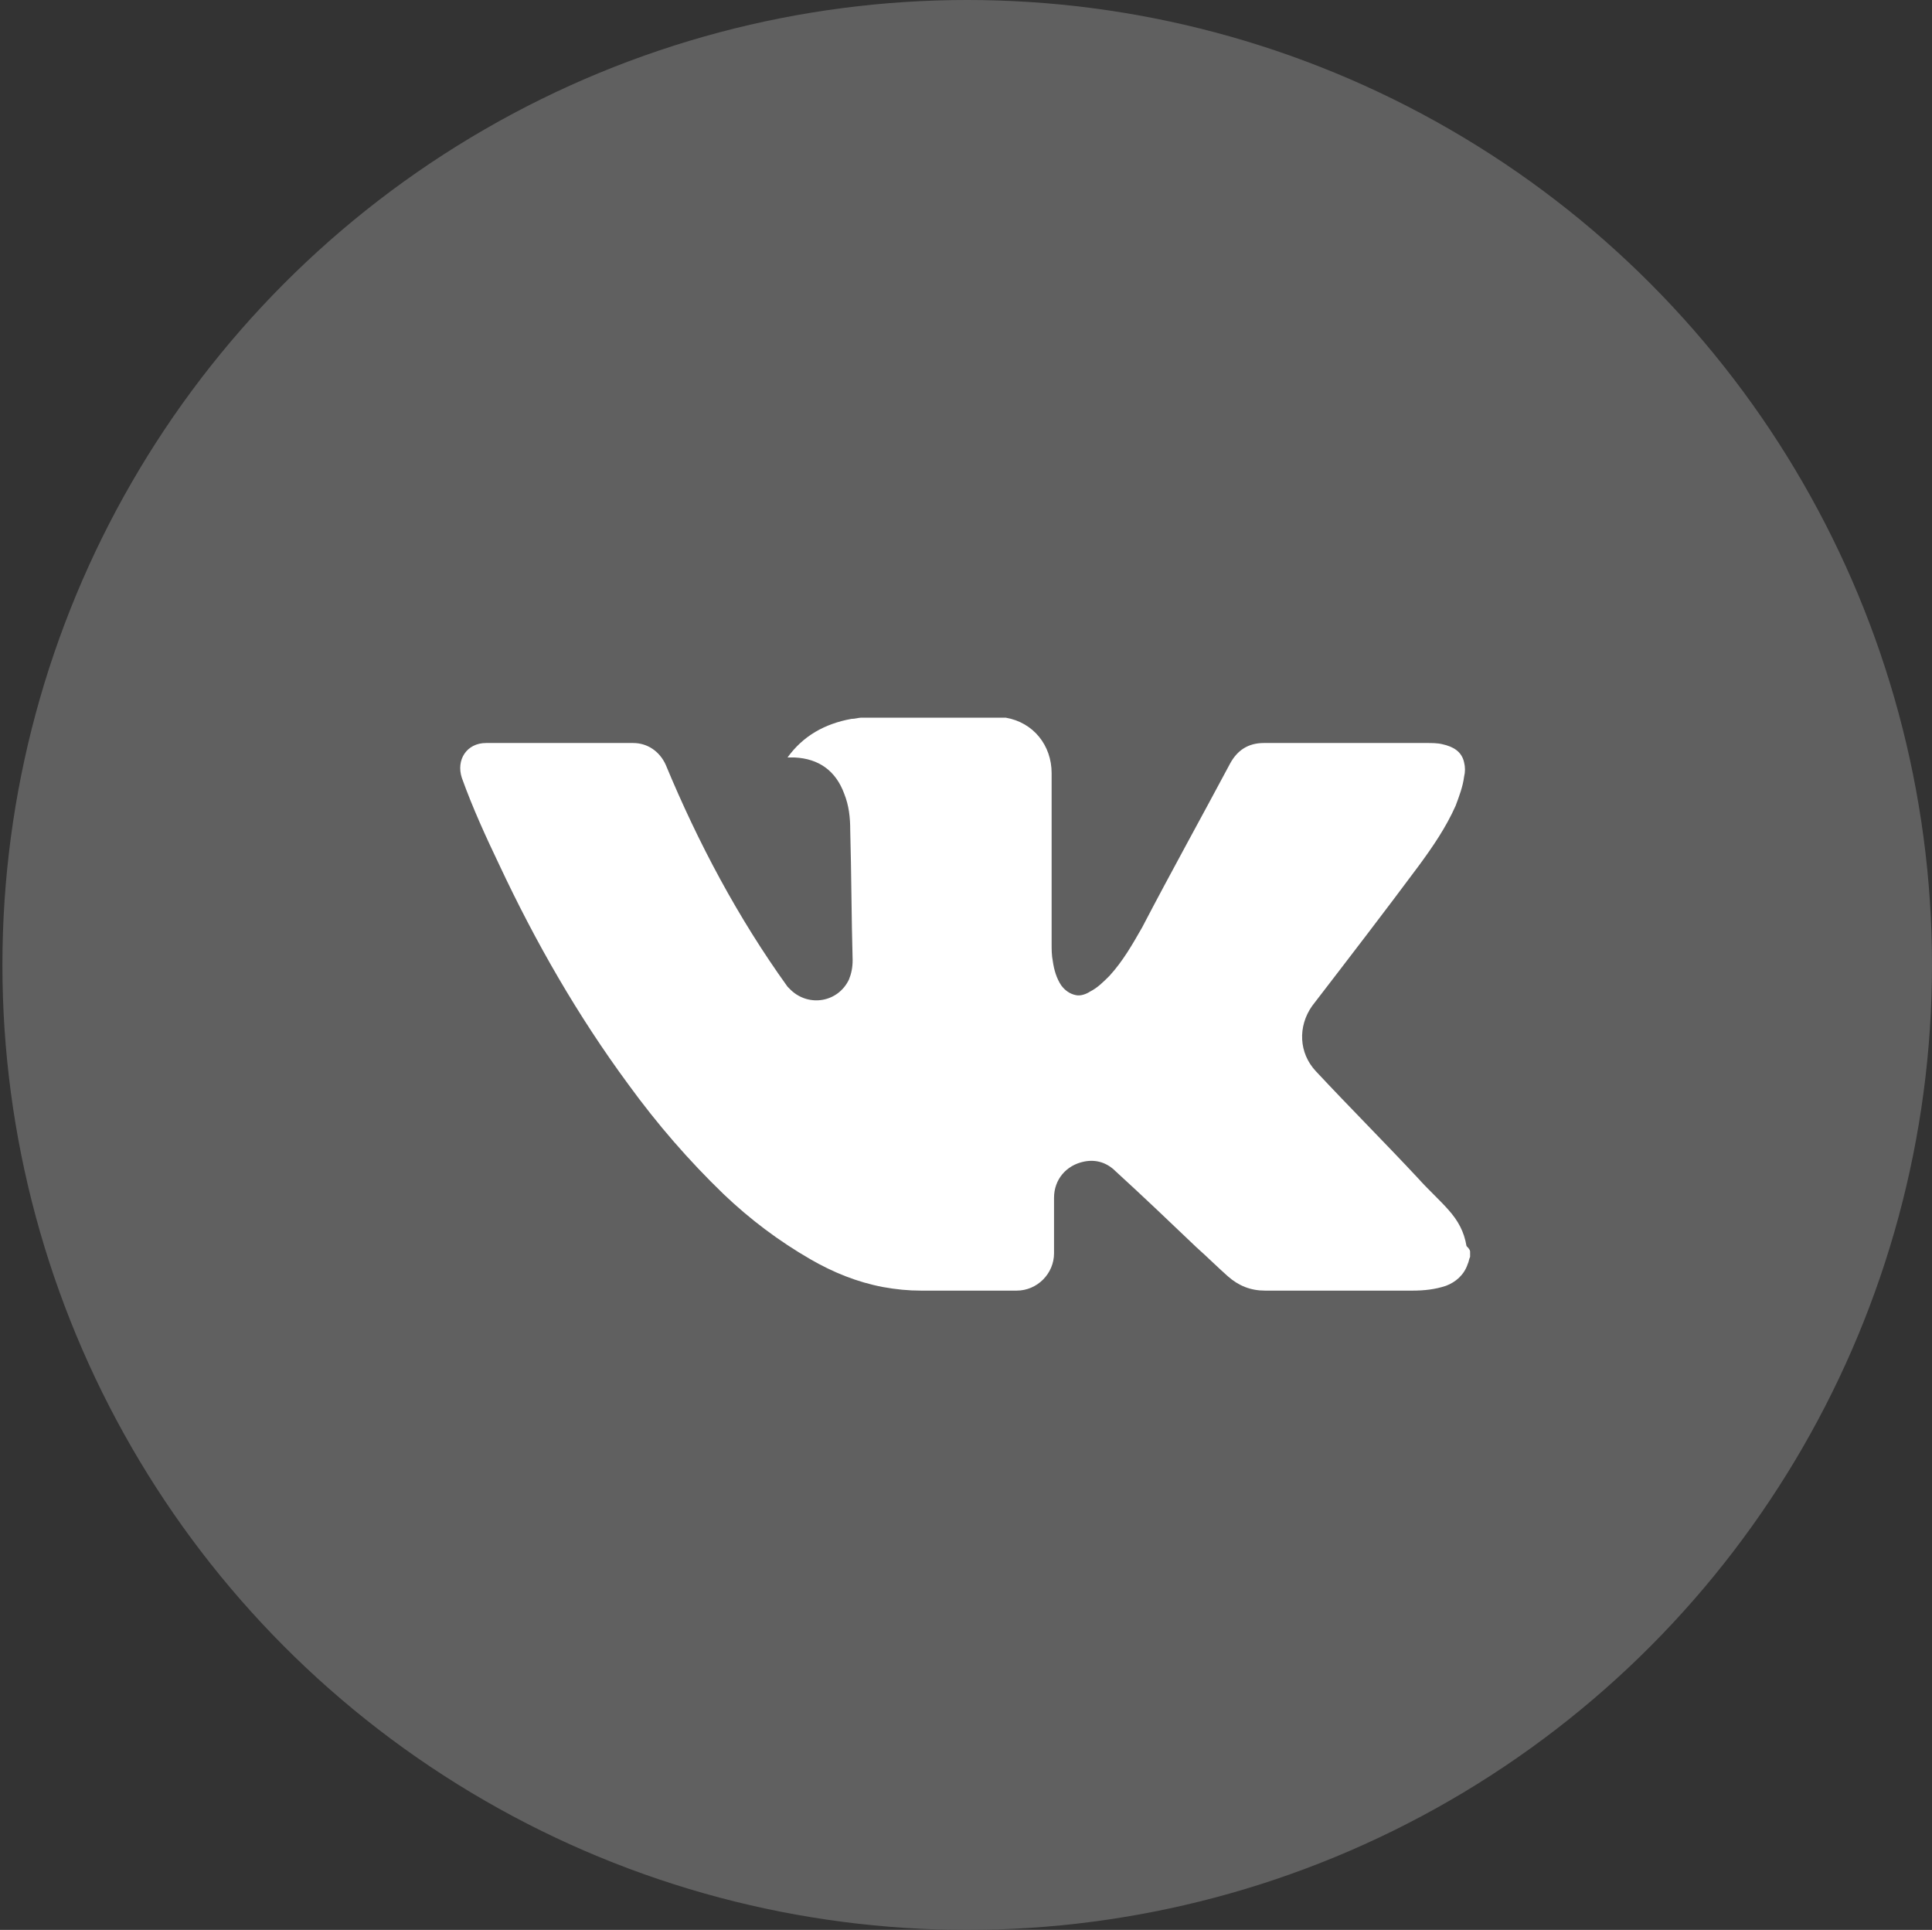
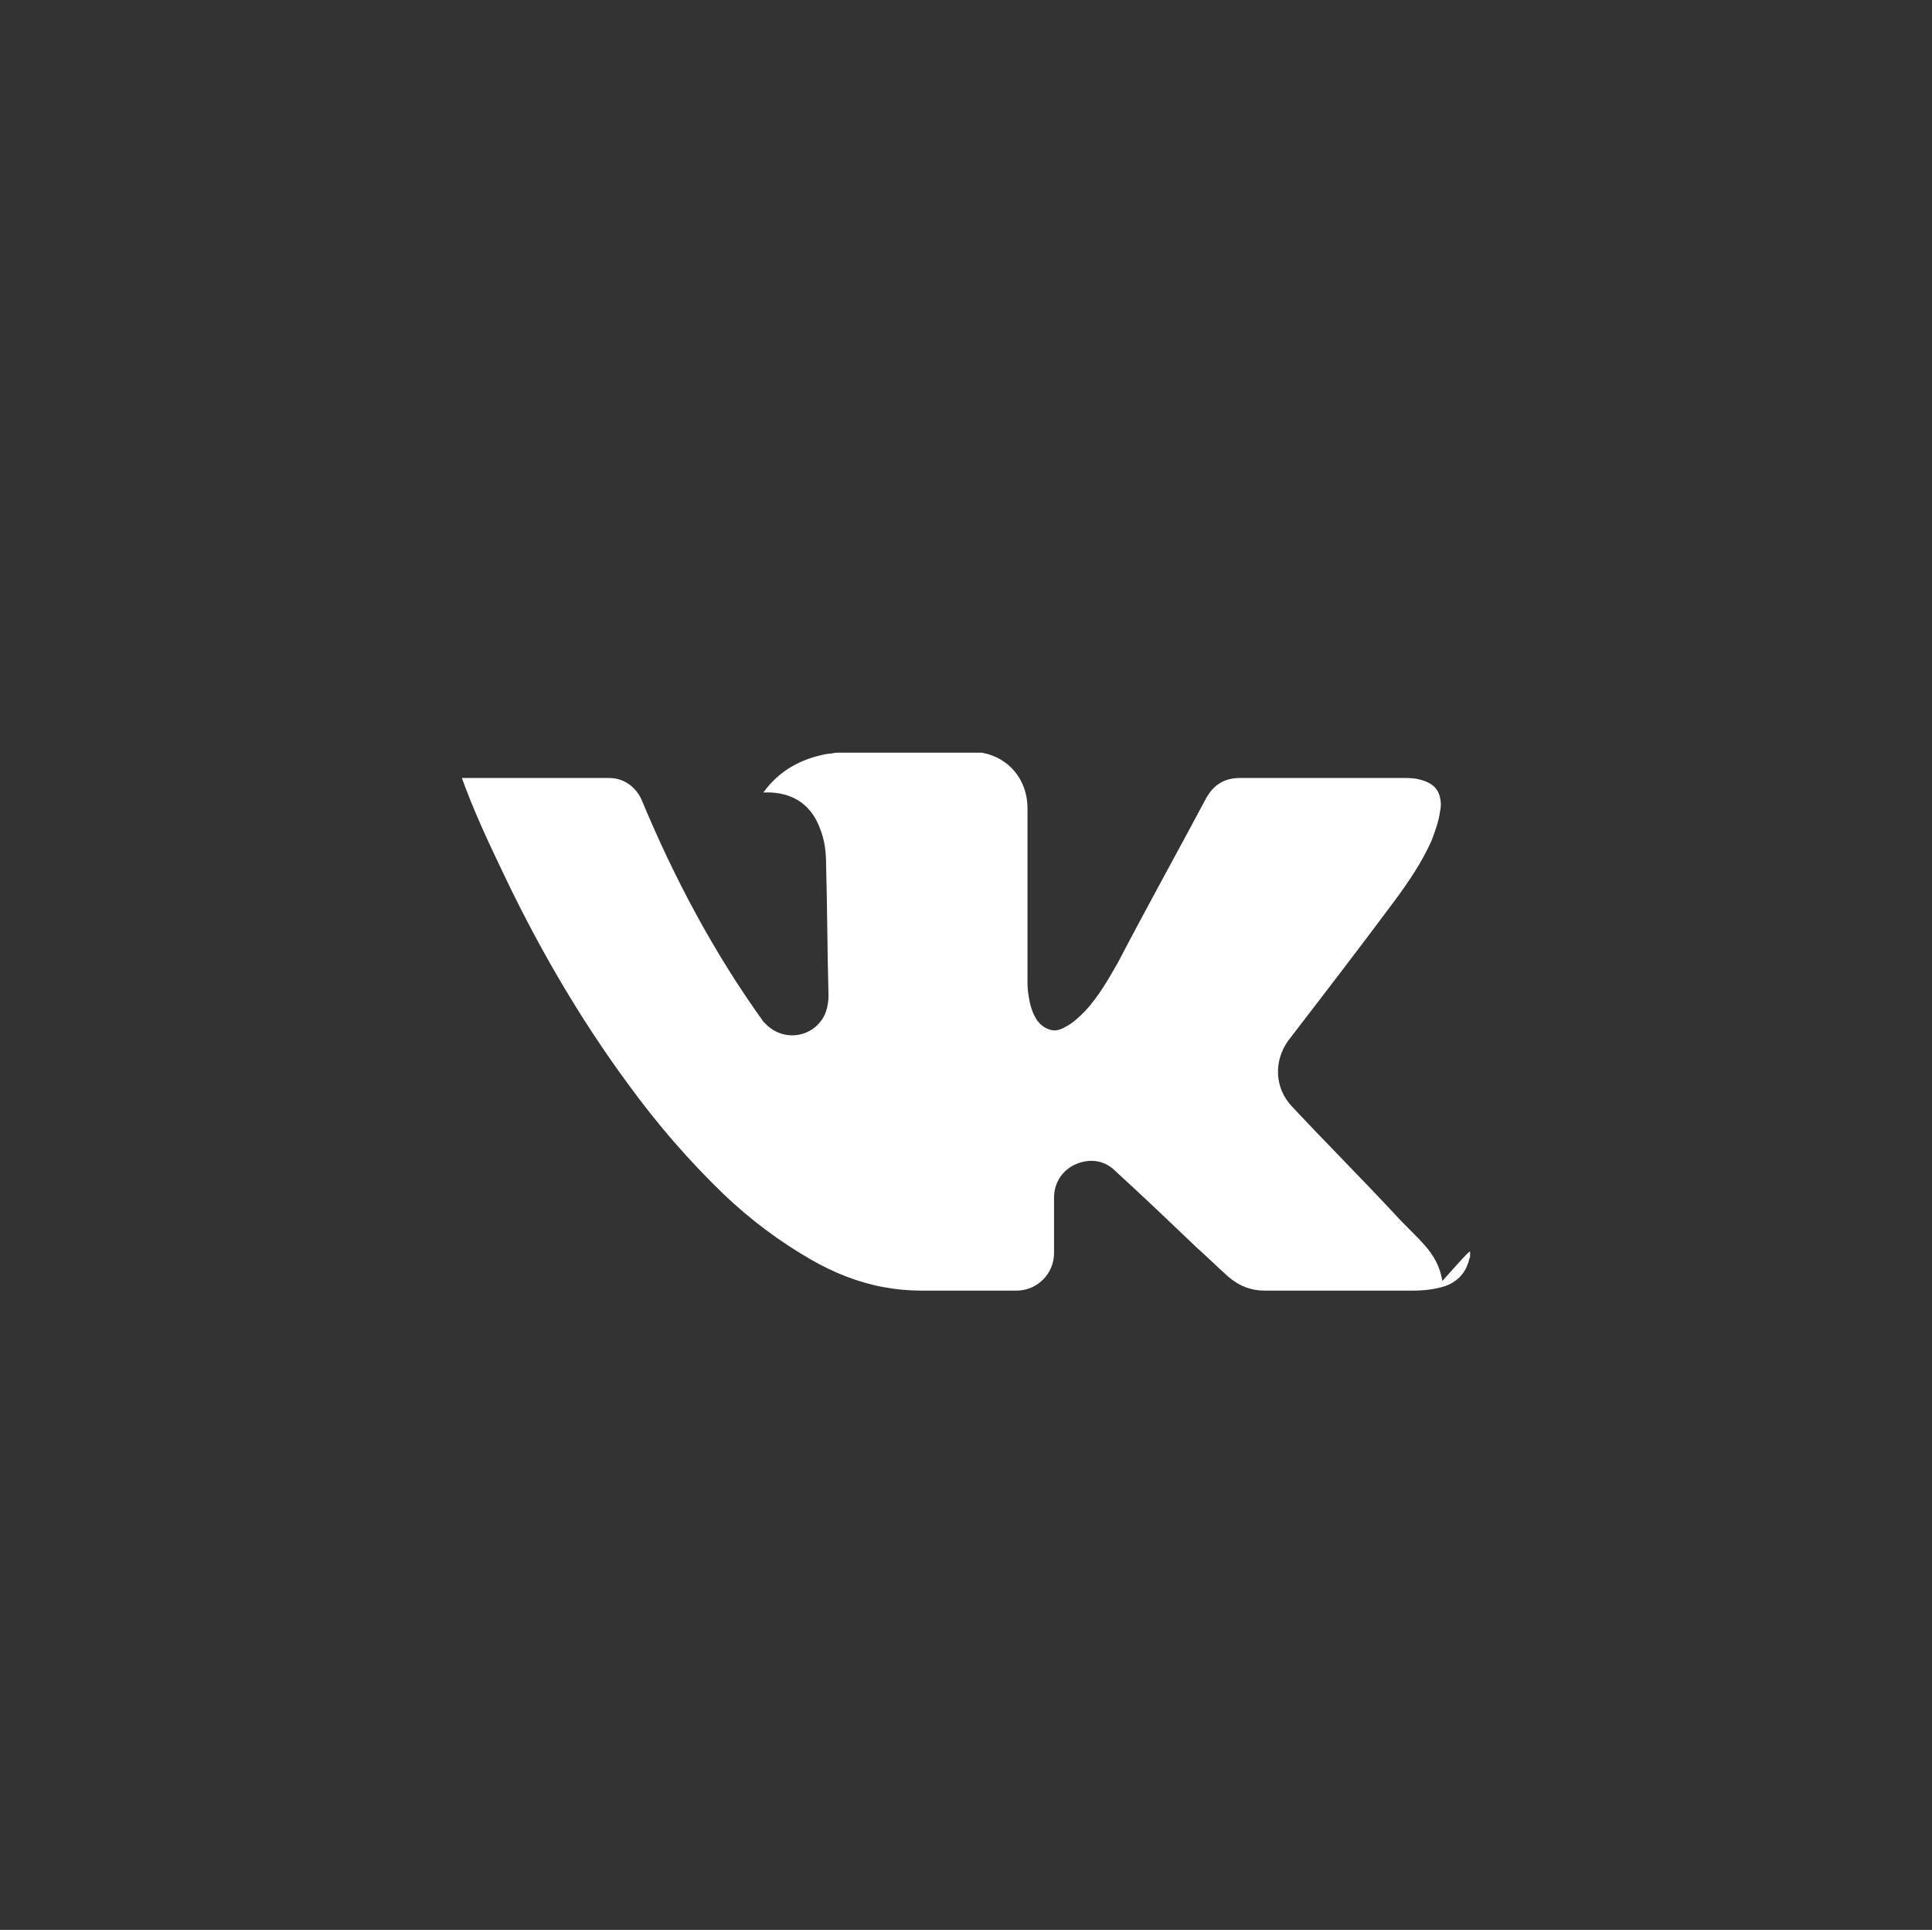
<svg xmlns="http://www.w3.org/2000/svg" version="1.1" id="_Слой_1" x="0px" y="0px" viewBox="0 0 160.2 160" style="enable-background:new 0 0 160.2 160;" xml:space="preserve">
  <rect x="0" y="0" width="160.2" height="160" fill="#333333" stroke="none" />
  <style type="text/css">
	.st0{fill:#606060;}
	.st1{fill:#FFFFFF;}
</style>
  <g id="_вк">
    <g>
-       <circle class="st0" cx="80.2" cy="80" r="80" />
-       <path class="st1" d="M121.9,103.8v0.4c-0.1,0.2-0.1,0.4-0.2,0.6c-0.3,0.9-1,1.5-1.8,1.8c-0.9,0.3-1.8,0.4-2.8,0.4h-12.2    c-1.2,0-2.2-0.4-3.1-1.2c-0.9-0.8-1.7-1.6-2.6-2.4c-2.2-2.1-4.4-4.2-6.7-6.3c-0.7-0.7-1.6-1-2.6-0.8c-1.5,0.3-2.5,1.5-2.5,3v4.6    c0,1.7-1.4,3.1-3.1,3.1h-7.9c-1.1,0-2.1-0.1-3.2-0.3c-2.1-0.4-4.1-1.2-6-2.3c-2.6-1.5-5-3.3-7.2-5.4c-2.9-2.8-5.5-5.8-7.9-9.1    c-4.2-5.7-7.7-11.8-10.7-18.2c-1.1-2.3-2.2-4.7-3.1-7.2c-0.5-1.5,0.4-2.9,2-2.9h12.2c1.2,0,2.2,0.7,2.7,1.8    c2.7,6.5,6,12.7,10.1,18.4c0.1,0.1,0.2,0.2,0.3,0.3c1.5,1.4,3.9,1,4.8-0.9c0.2-0.5,0.3-1,0.3-1.6c-0.1-3.6-0.1-7.2-0.2-10.8    c0-1-0.1-2-0.5-3c-0.7-1.9-2.1-2.9-4.1-3c-0.2,0-0.4,0-0.6,0l0,0c1.3-1.8,3.1-2.8,5.3-3.2c0.3,0,0.6-0.1,0.8-0.1h0.9    c0.1,0,0.2,0,0.3,0h10c0.2,0,0.5,0,0.8,0c2.3,0.4,3.8,2.3,3.8,4.6v14.2c0,0.4,0,0.9,0.1,1.4c0.1,0.7,0.3,1.4,0.7,2    c0.3,0.4,0.7,0.7,1.2,0.8c0.4,0.1,0.9-0.1,1.2-0.3c0.6-0.3,1.1-0.8,1.6-1.3c1.1-1.2,1.9-2.6,2.7-4c2.4-4.6,4.9-9.1,7.3-13.6    c0.6-1.1,1.5-1.7,2.8-1.7c4.5,0,9,0,13.5,0c0.4,0,0.9,0,1.3,0.1c0.9,0.2,1.6,0.6,1.8,1.5c0.1,0.4,0.1,0.8,0,1.2    c-0.1,0.8-0.4,1.6-0.7,2.4c-0.8,1.8-1.9,3.4-3,4.9c-2.9,3.9-5.9,7.8-8.9,11.7c-1.2,1.7-1.1,3.9,0.3,5.4c2.8,3,5.7,5.9,8.5,8.9    c0.8,0.9,1.7,1.7,2.5,2.6s1.3,1.8,1.5,3C121.9,103.6,121.9,103.7,121.9,103.8z" />
+       <path class="st1" d="M121.9,103.8v0.4c-0.1,0.2-0.1,0.4-0.2,0.6c-0.3,0.9-1,1.5-1.8,1.8c-0.9,0.3-1.8,0.4-2.8,0.4h-12.2    c-1.2,0-2.2-0.4-3.1-1.2c-0.9-0.8-1.7-1.6-2.6-2.4c-2.2-2.1-4.4-4.2-6.7-6.3c-0.7-0.7-1.6-1-2.6-0.8c-1.5,0.3-2.5,1.5-2.5,3v4.6    c0,1.7-1.4,3.1-3.1,3.1h-7.9c-1.1,0-2.1-0.1-3.2-0.3c-2.1-0.4-4.1-1.2-6-2.3c-2.6-1.5-5-3.3-7.2-5.4c-2.9-2.8-5.5-5.8-7.9-9.1    c-4.2-5.7-7.7-11.8-10.7-18.2c-1.1-2.3-2.2-4.7-3.1-7.2h12.2c1.2,0,2.2,0.7,2.7,1.8    c2.7,6.5,6,12.7,10.1,18.4c0.1,0.1,0.2,0.2,0.3,0.3c1.5,1.4,3.9,1,4.8-0.9c0.2-0.5,0.3-1,0.3-1.6c-0.1-3.6-0.1-7.2-0.2-10.8    c0-1-0.1-2-0.5-3c-0.7-1.9-2.1-2.9-4.1-3c-0.2,0-0.4,0-0.6,0l0,0c1.3-1.8,3.1-2.8,5.3-3.2c0.3,0,0.6-0.1,0.8-0.1h0.9    c0.1,0,0.2,0,0.3,0h10c0.2,0,0.5,0,0.8,0c2.3,0.4,3.8,2.3,3.8,4.6v14.2c0,0.4,0,0.9,0.1,1.4c0.1,0.7,0.3,1.4,0.7,2    c0.3,0.4,0.7,0.7,1.2,0.8c0.4,0.1,0.9-0.1,1.2-0.3c0.6-0.3,1.1-0.8,1.6-1.3c1.1-1.2,1.9-2.6,2.7-4c2.4-4.6,4.9-9.1,7.3-13.6    c0.6-1.1,1.5-1.7,2.8-1.7c4.5,0,9,0,13.5,0c0.4,0,0.9,0,1.3,0.1c0.9,0.2,1.6,0.6,1.8,1.5c0.1,0.4,0.1,0.8,0,1.2    c-0.1,0.8-0.4,1.6-0.7,2.4c-0.8,1.8-1.9,3.4-3,4.9c-2.9,3.9-5.9,7.8-8.9,11.7c-1.2,1.7-1.1,3.9,0.3,5.4c2.8,3,5.7,5.9,8.5,8.9    c0.8,0.9,1.7,1.7,2.5,2.6s1.3,1.8,1.5,3C121.9,103.6,121.9,103.7,121.9,103.8z" />
    </g>
  </g>
</svg>